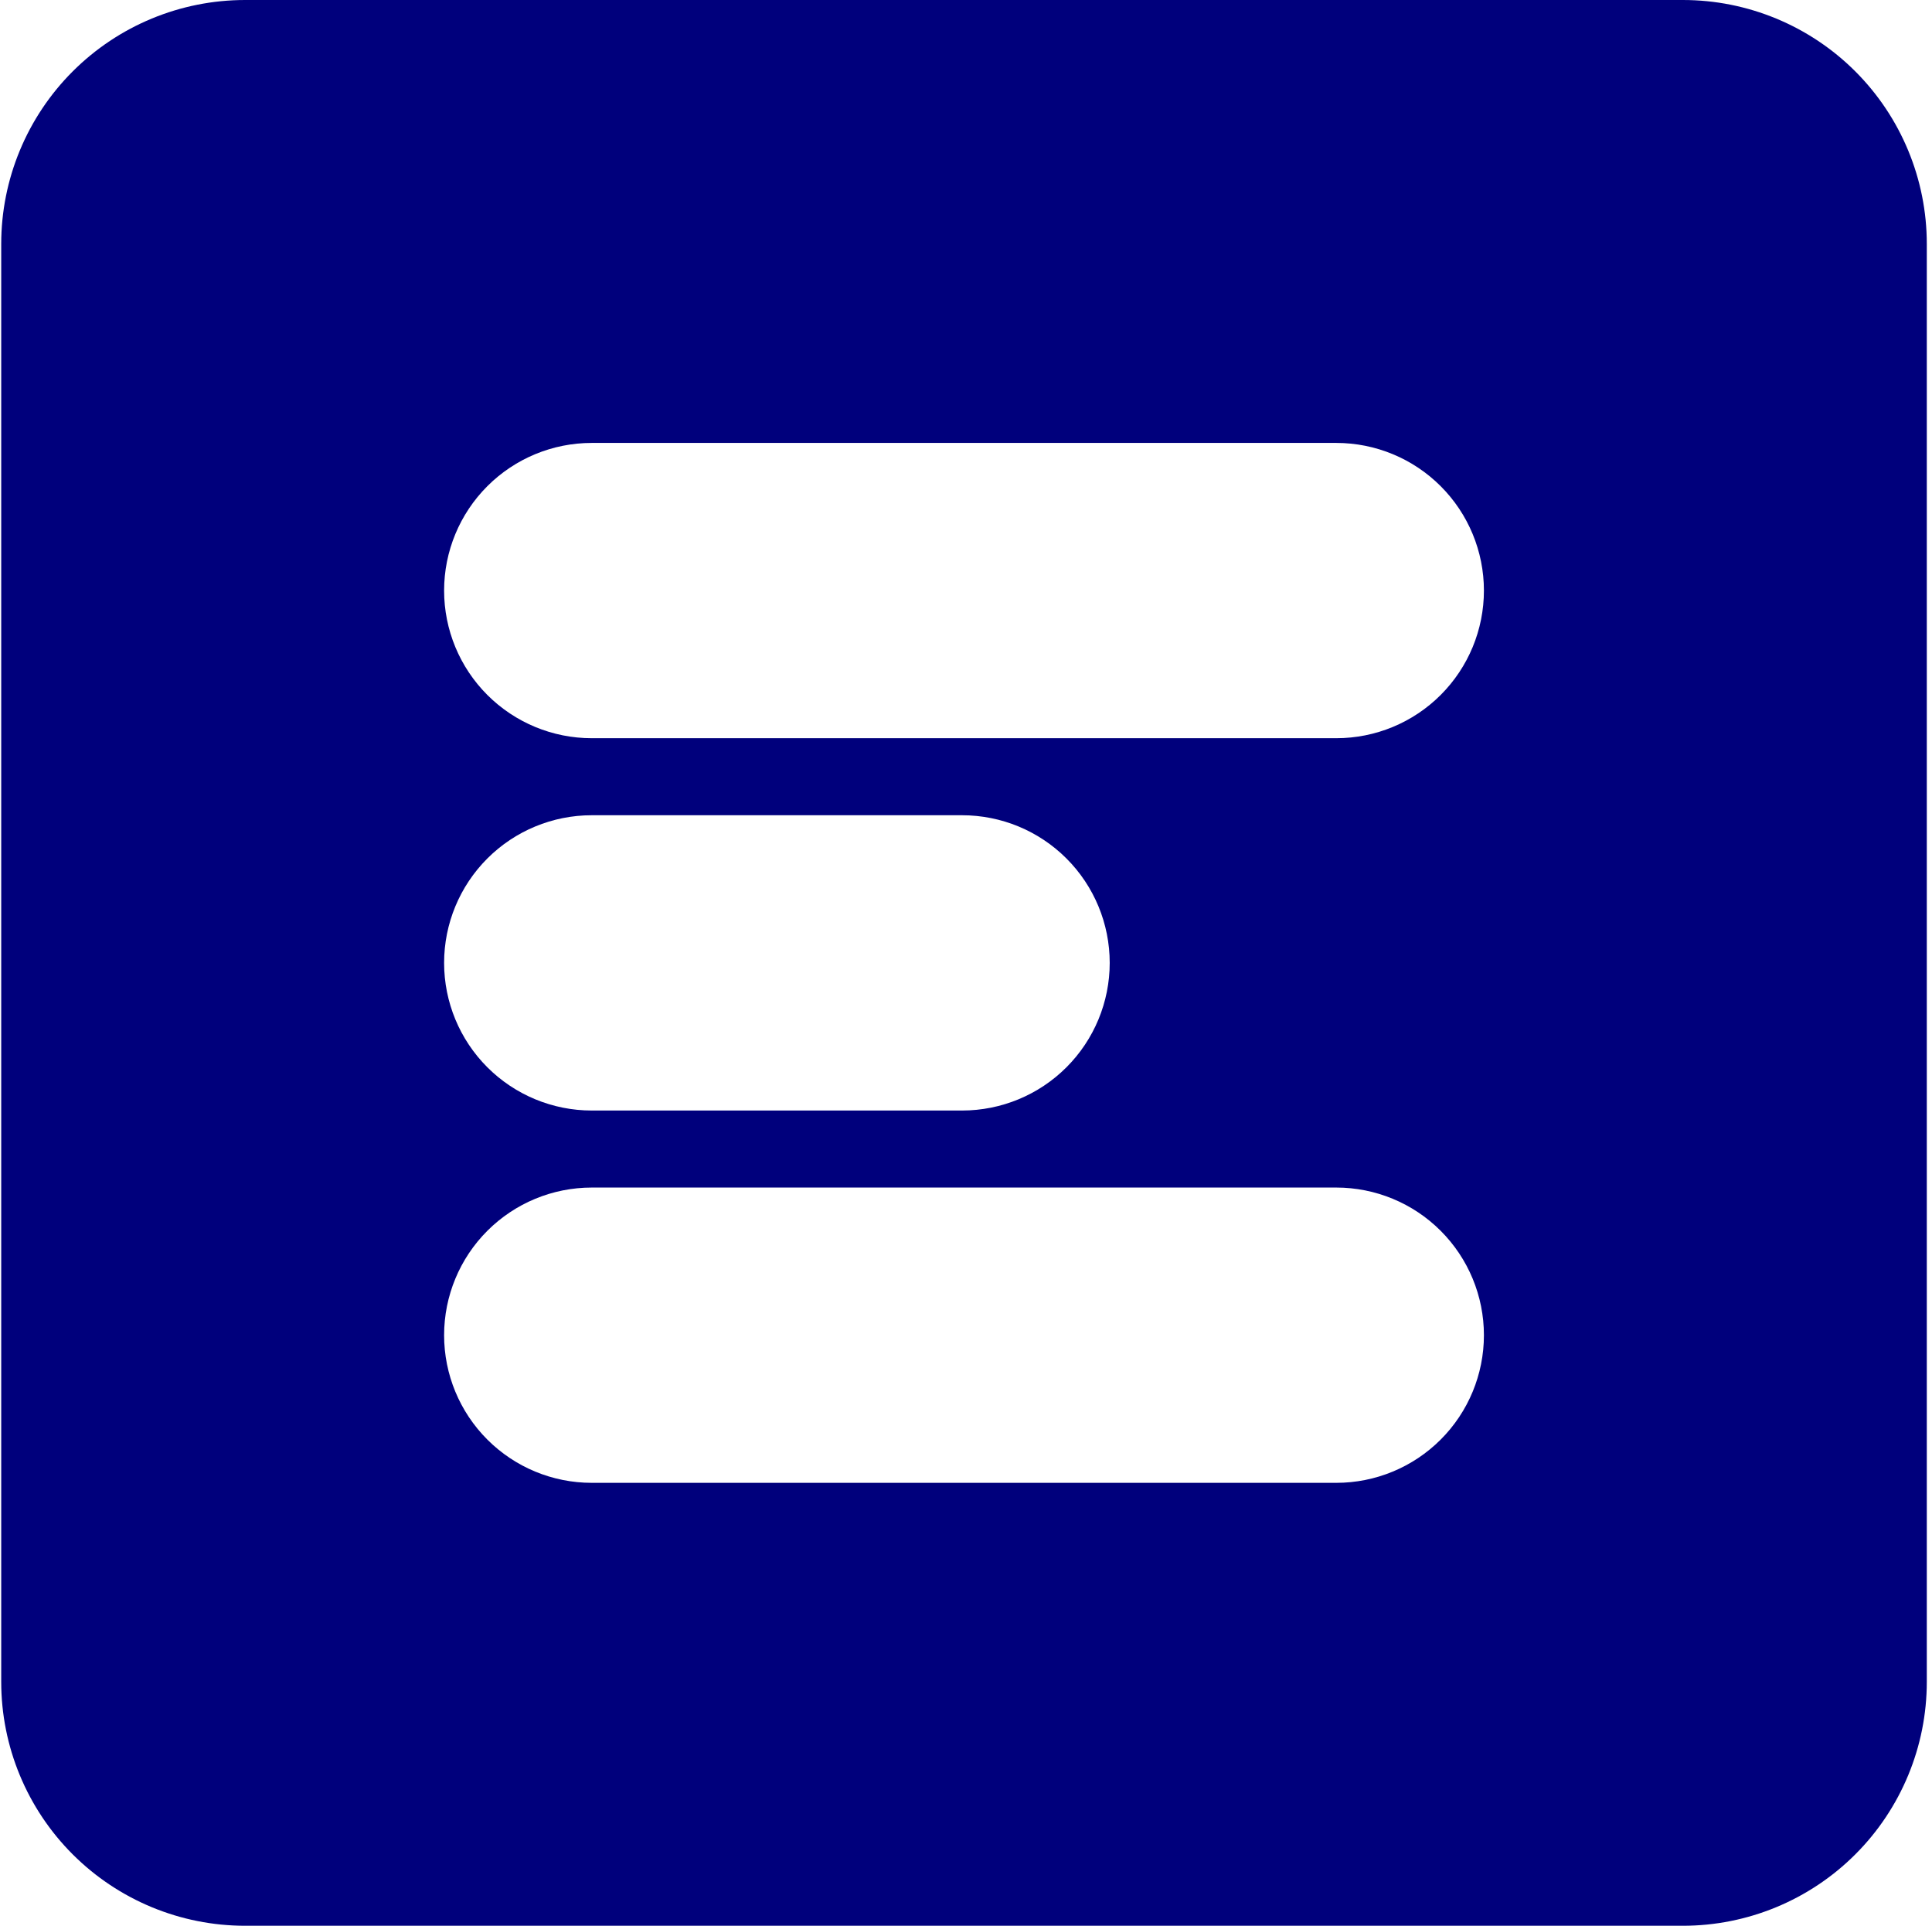
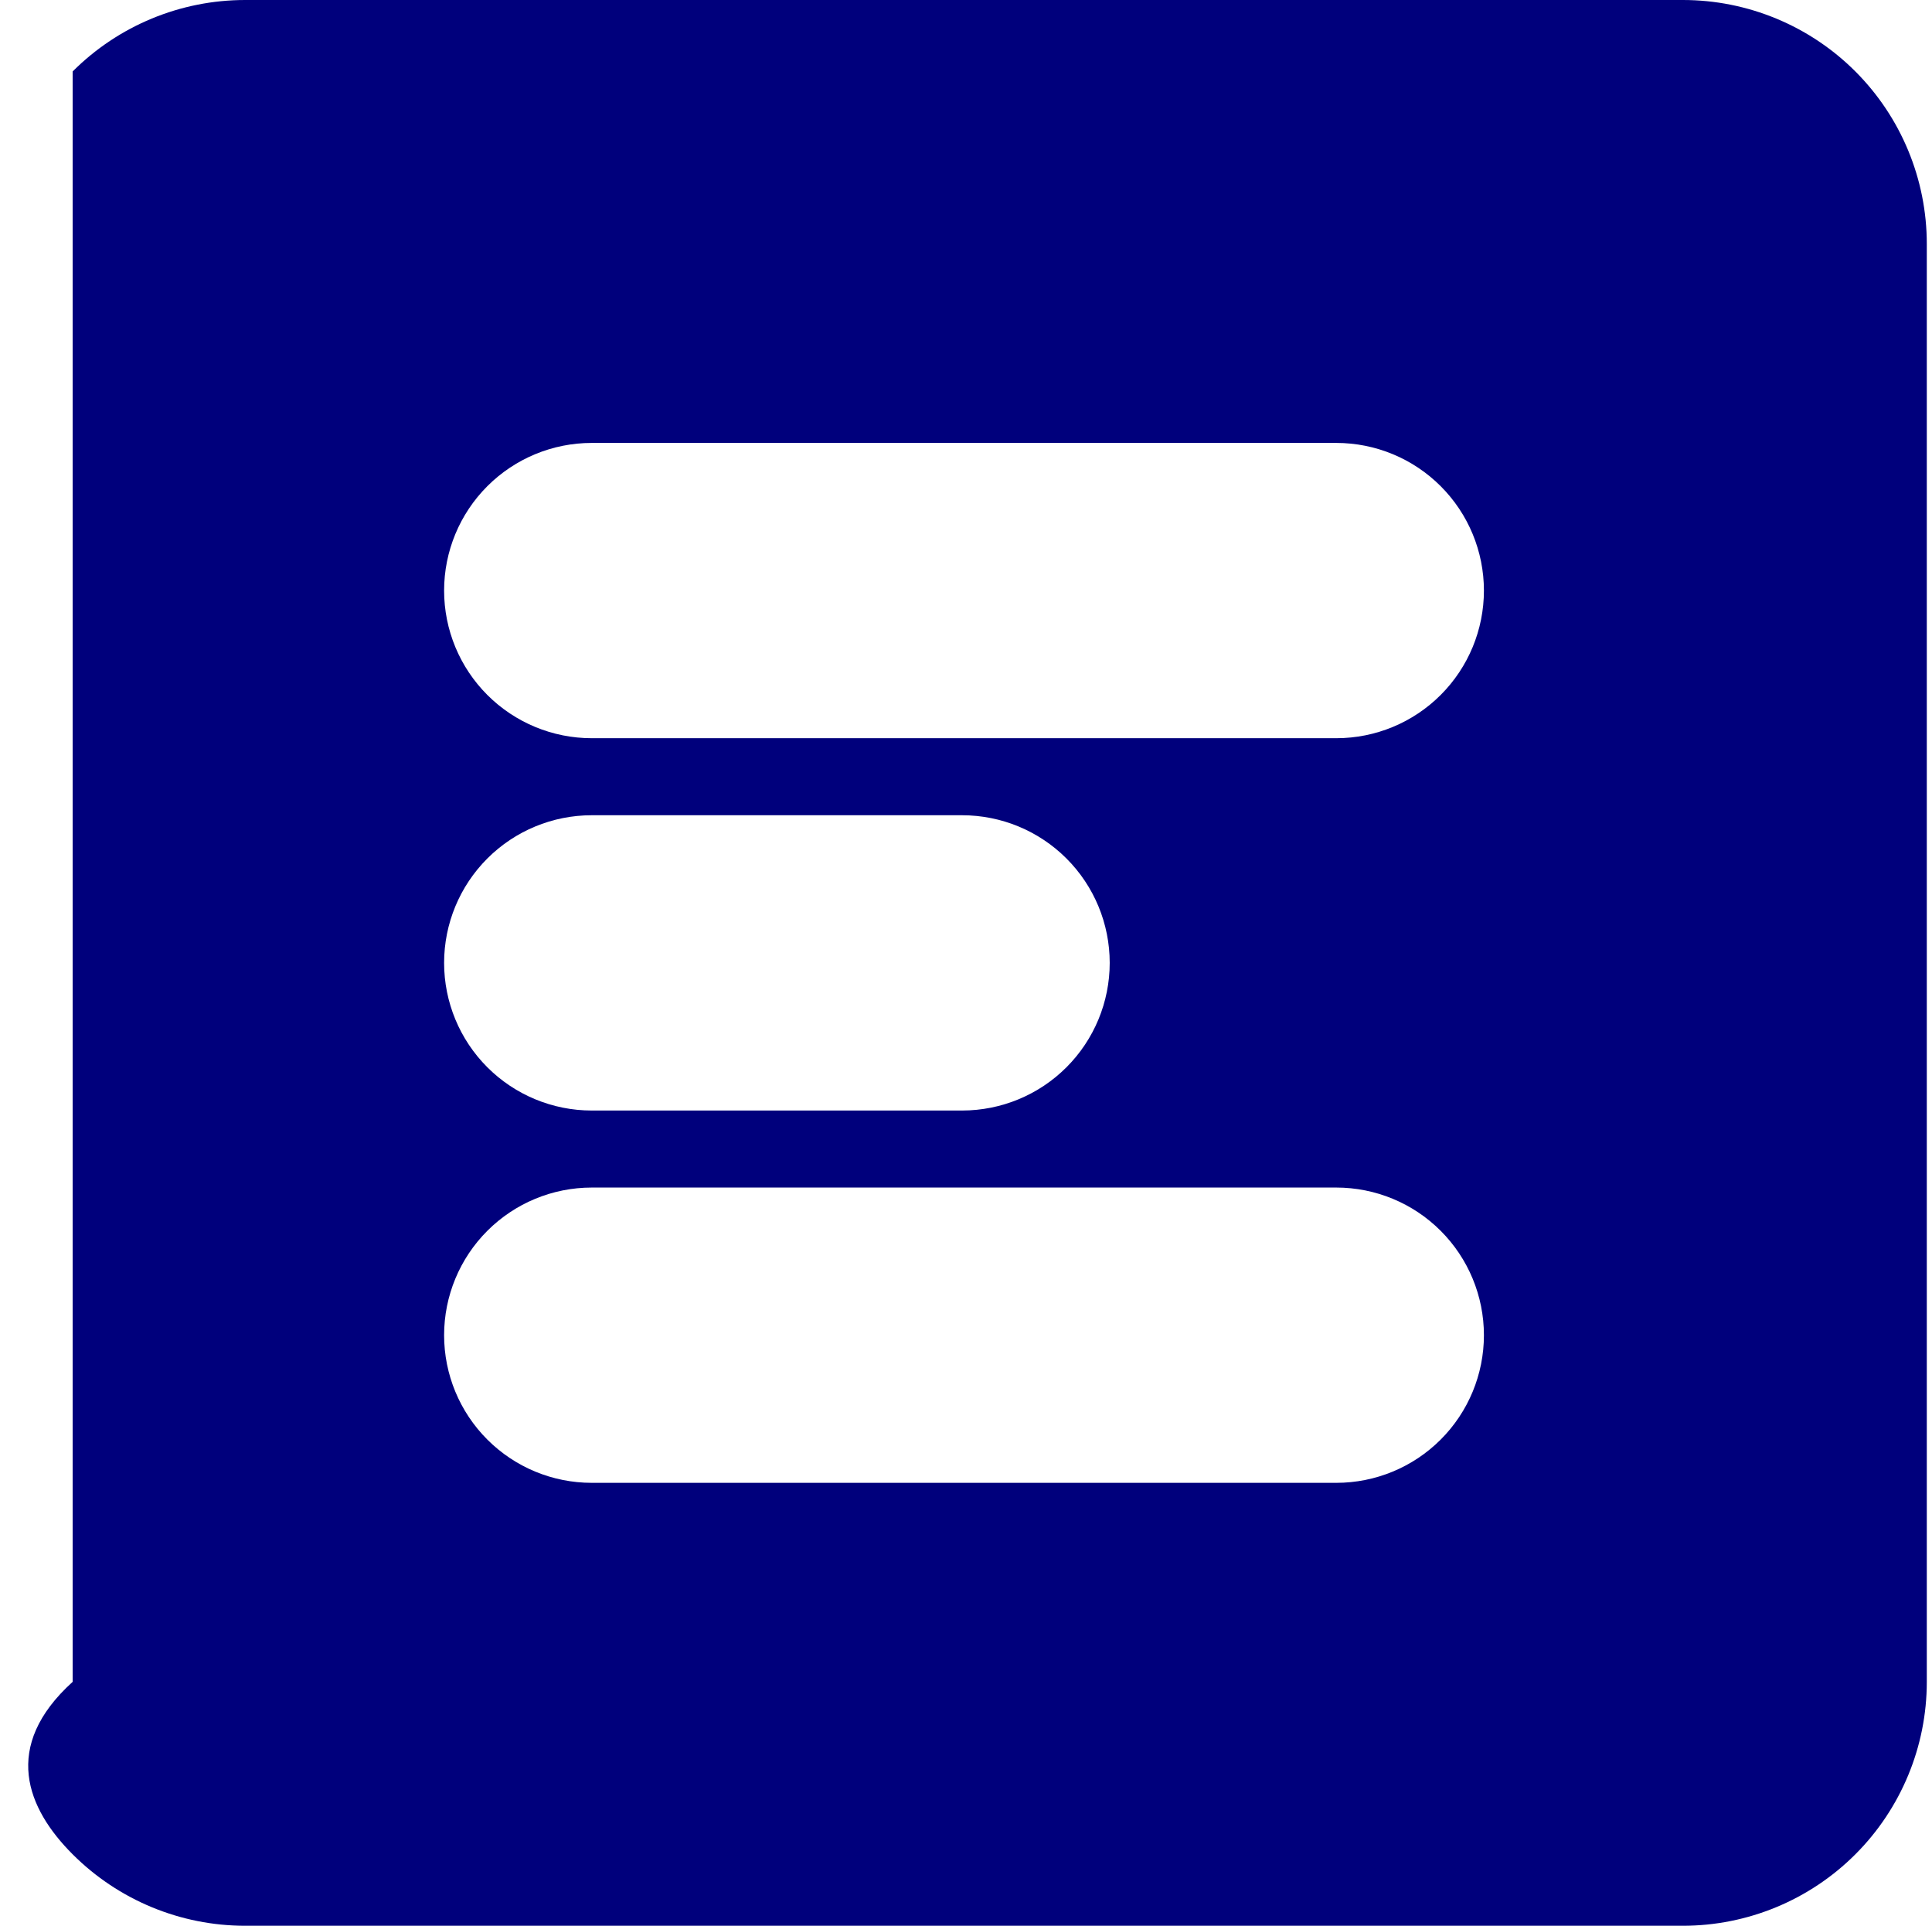
<svg xmlns="http://www.w3.org/2000/svg" width="301" height="300" viewBox="0 0 301 300" fill="none">
-   <path d="M262.19 0H38.19C28.112 0 18.446 4.004 11.32 11.13C4.194 18.256 0.19 27.922 0.19 38V262C0.19 272.078 4.194 281.744 11.32 288.87C18.446 295.996 28.112 300 38.19 300H262.19C272.268 300 281.934 295.996 289.06 288.87C296.186 281.744 300.19 272.078 300.19 262V38C300.19 27.922 296.186 18.256 289.06 11.13C281.934 4.004 272.268 0 262.19 0ZM208.19 231H92.19C86.09 231 80.24 228.577 75.927 224.263C71.613 219.95 69.19 214.1 69.19 208C69.19 201.9 71.613 196.05 75.927 191.737C80.24 187.423 86.09 185 92.19 185H208.19C214.29 185 220.14 187.423 224.453 191.737C228.767 196.05 231.19 201.9 231.19 208C231.19 214.1 228.767 219.95 224.453 224.263C220.14 228.577 214.29 231 208.19 231ZM69.19 150C69.19 143.9 71.613 138.05 75.927 133.737C80.24 129.423 86.09 127 92.19 127H149.89C155.99 127 161.84 129.423 166.153 133.737C170.467 138.05 172.89 143.9 172.89 150C172.89 156.1 170.467 161.95 166.153 166.263C161.84 170.577 155.99 173 149.89 173H92.19C86.09 173 80.24 170.577 75.927 166.263C71.613 161.95 69.19 156.1 69.19 150ZM208.19 115H92.19C86.09 115 80.24 112.577 75.927 108.263C71.613 103.95 69.19 98.1 69.19 92C69.19 85.9 71.613 80.05 75.927 75.737C80.24 71.423 86.09 69 92.19 69H208.19C214.29 69 220.14 71.423 224.453 75.737C228.767 80.05 231.19 85.9 231.19 92C231.19 98.1 228.767 103.95 224.453 108.263C220.14 112.577 214.29 115 208.19 115Z" fill="#00007C" />
+   <path d="M262.19 0H38.19C28.112 0 18.446 4.004 11.32 11.13V262C0.19 272.078 4.194 281.744 11.32 288.87C18.446 295.996 28.112 300 38.19 300H262.19C272.268 300 281.934 295.996 289.06 288.87C296.186 281.744 300.19 272.078 300.19 262V38C300.19 27.922 296.186 18.256 289.06 11.13C281.934 4.004 272.268 0 262.19 0ZM208.19 231H92.19C86.09 231 80.24 228.577 75.927 224.263C71.613 219.95 69.19 214.1 69.19 208C69.19 201.9 71.613 196.05 75.927 191.737C80.24 187.423 86.09 185 92.19 185H208.19C214.29 185 220.14 187.423 224.453 191.737C228.767 196.05 231.19 201.9 231.19 208C231.19 214.1 228.767 219.95 224.453 224.263C220.14 228.577 214.29 231 208.19 231ZM69.19 150C69.19 143.9 71.613 138.05 75.927 133.737C80.24 129.423 86.09 127 92.19 127H149.89C155.99 127 161.84 129.423 166.153 133.737C170.467 138.05 172.89 143.9 172.89 150C172.89 156.1 170.467 161.95 166.153 166.263C161.84 170.577 155.99 173 149.89 173H92.19C86.09 173 80.24 170.577 75.927 166.263C71.613 161.95 69.19 156.1 69.19 150ZM208.19 115H92.19C86.09 115 80.24 112.577 75.927 108.263C71.613 103.95 69.19 98.1 69.19 92C69.19 85.9 71.613 80.05 75.927 75.737C80.24 71.423 86.09 69 92.19 69H208.19C214.29 69 220.14 71.423 224.453 75.737C228.767 80.05 231.19 85.9 231.19 92C231.19 98.1 228.767 103.95 224.453 108.263C220.14 112.577 214.29 115 208.19 115Z" fill="#00007C" />
</svg>